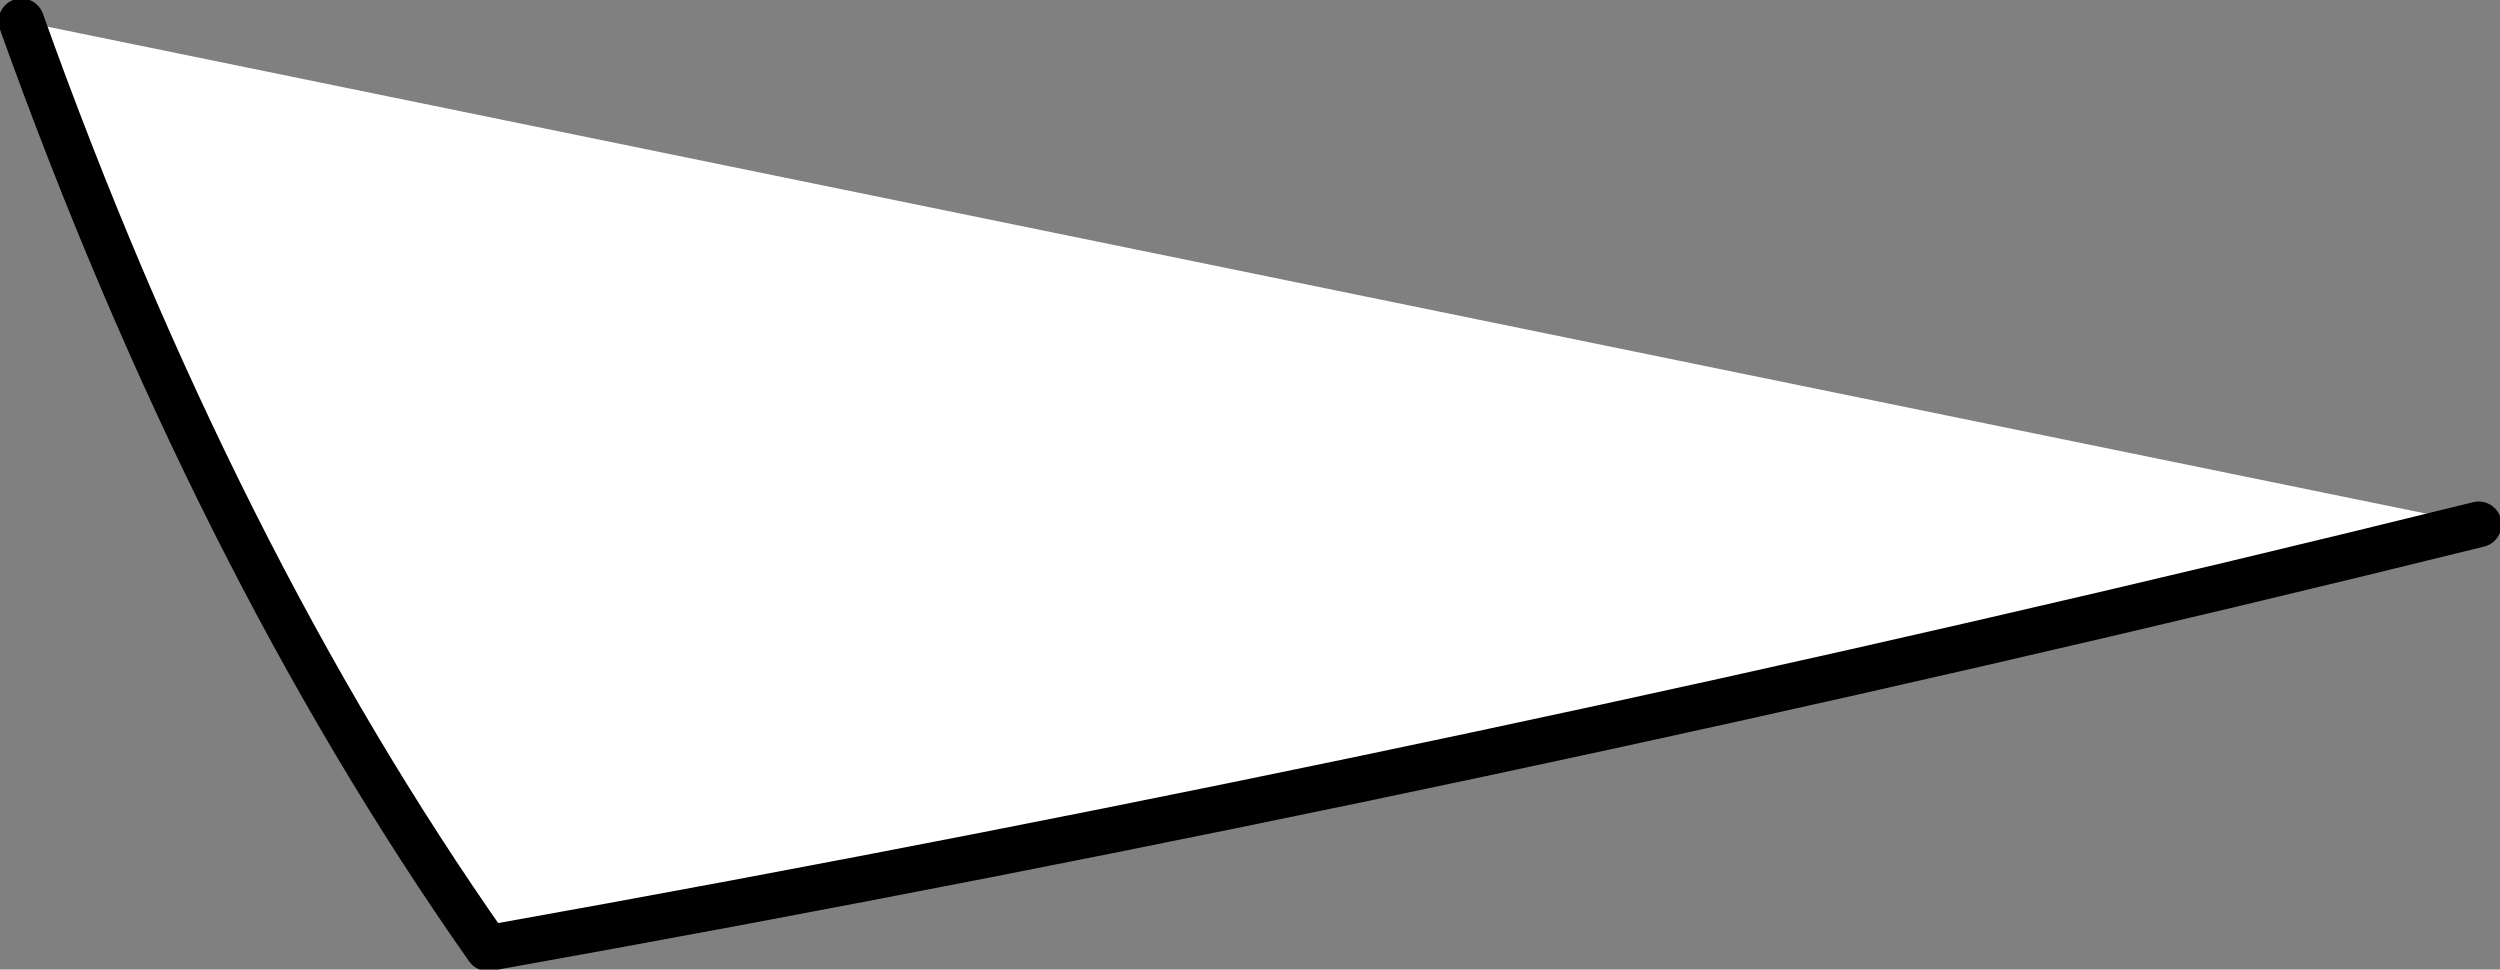
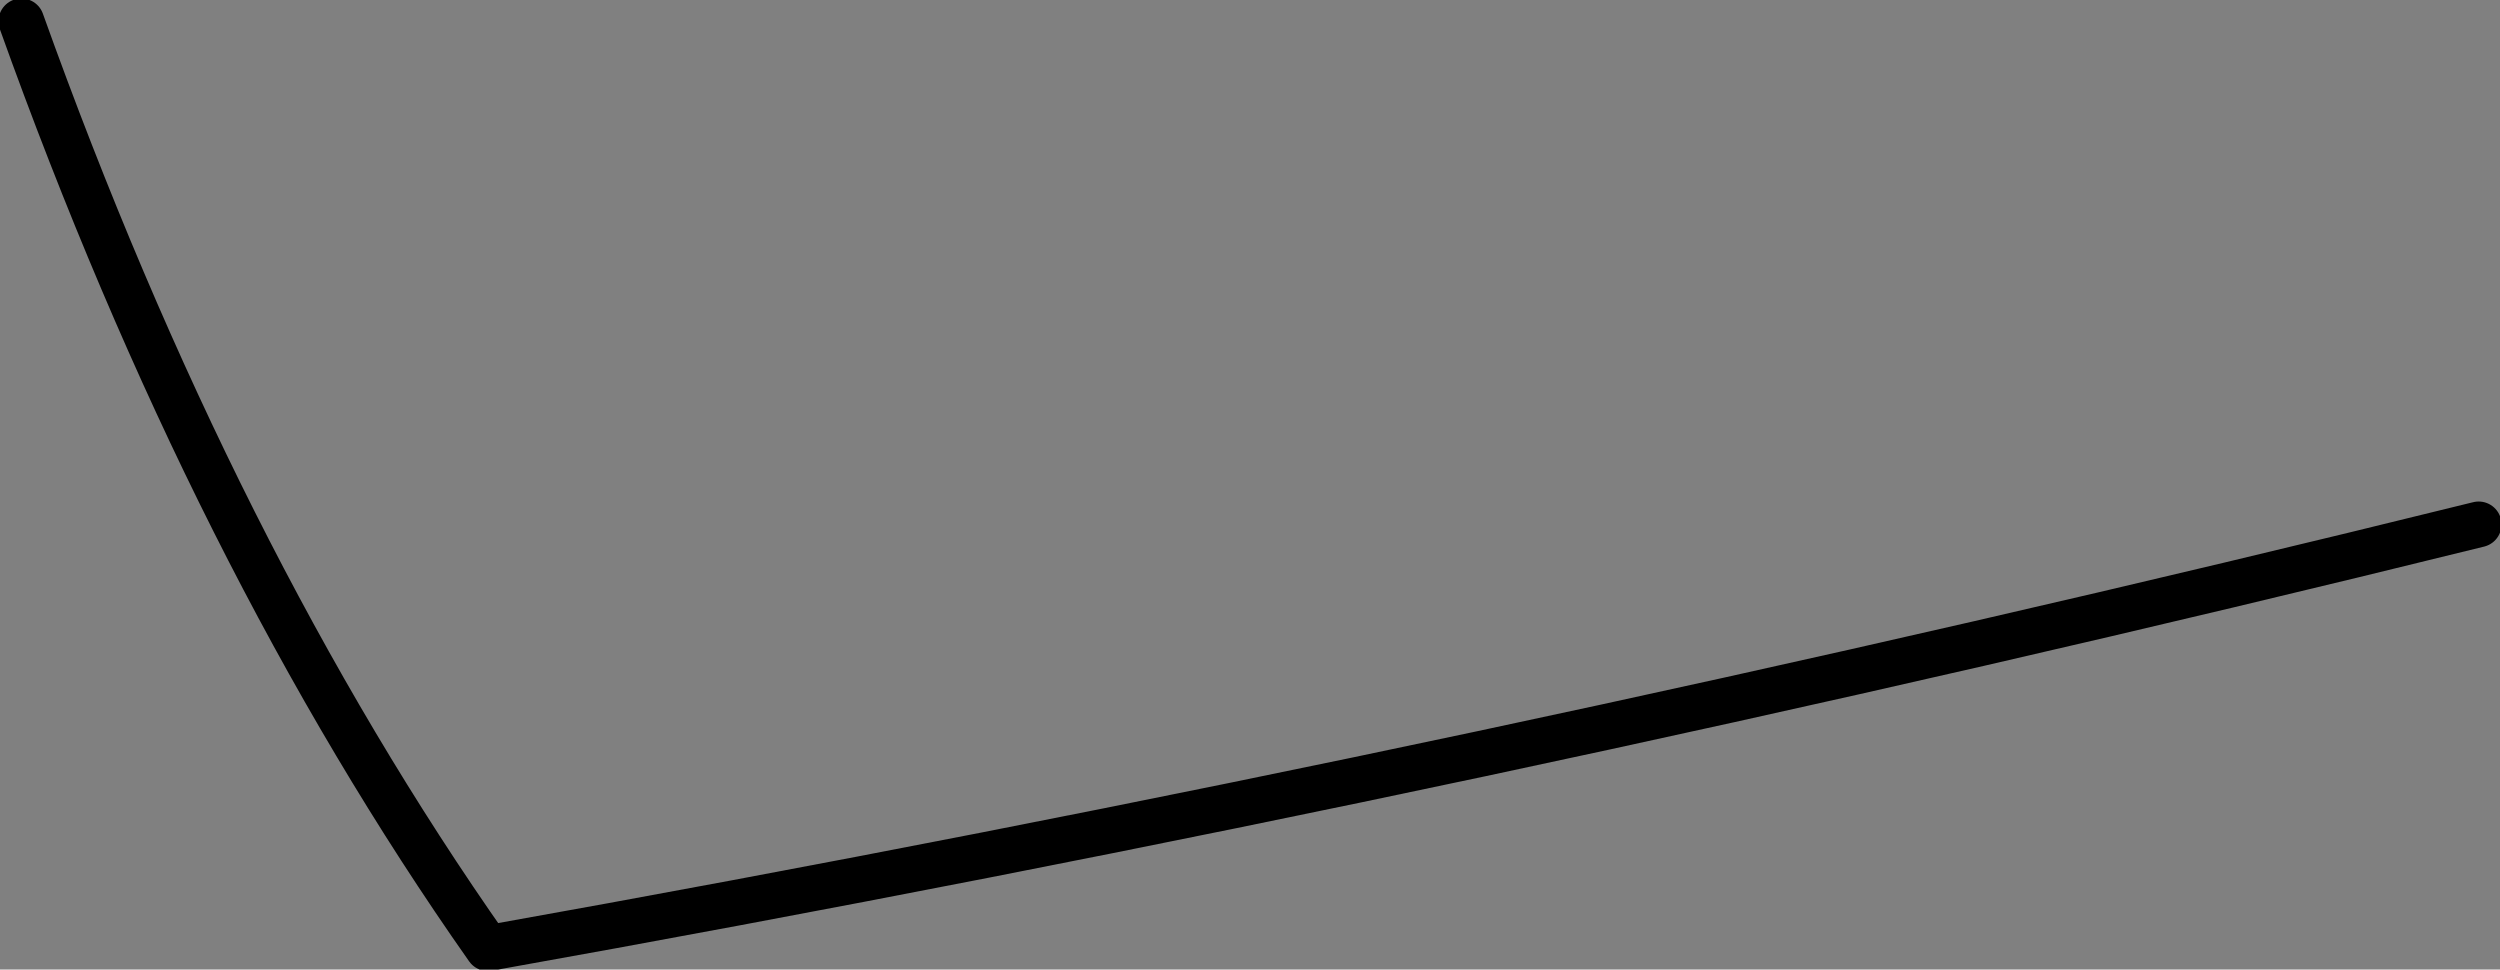
<svg xmlns="http://www.w3.org/2000/svg" height="15.9px" width="41.0px">
  <rect width="100%" height="100%" fill="#808080" stroke="none" />
  <g transform="matrix(1.0, 0.0, 0.0, 1.0, 20.5, 7.95)">
-     <path d="M20.15 0.65 Q3.75 4.7 -12.5 7.6 -17.0 1.2 -20.15 -7.6 L20.15 0.65" fill="#ffffff" fill-rule="evenodd" stroke="none" />
    <path d="M20.15 0.65 Q3.75 4.7 -12.5 7.6 -17.0 1.2 -20.15 -7.6" fill="none" stroke="#000000" stroke-linecap="round" stroke-linejoin="round" stroke-width="0.75" />
  </g>
</svg>